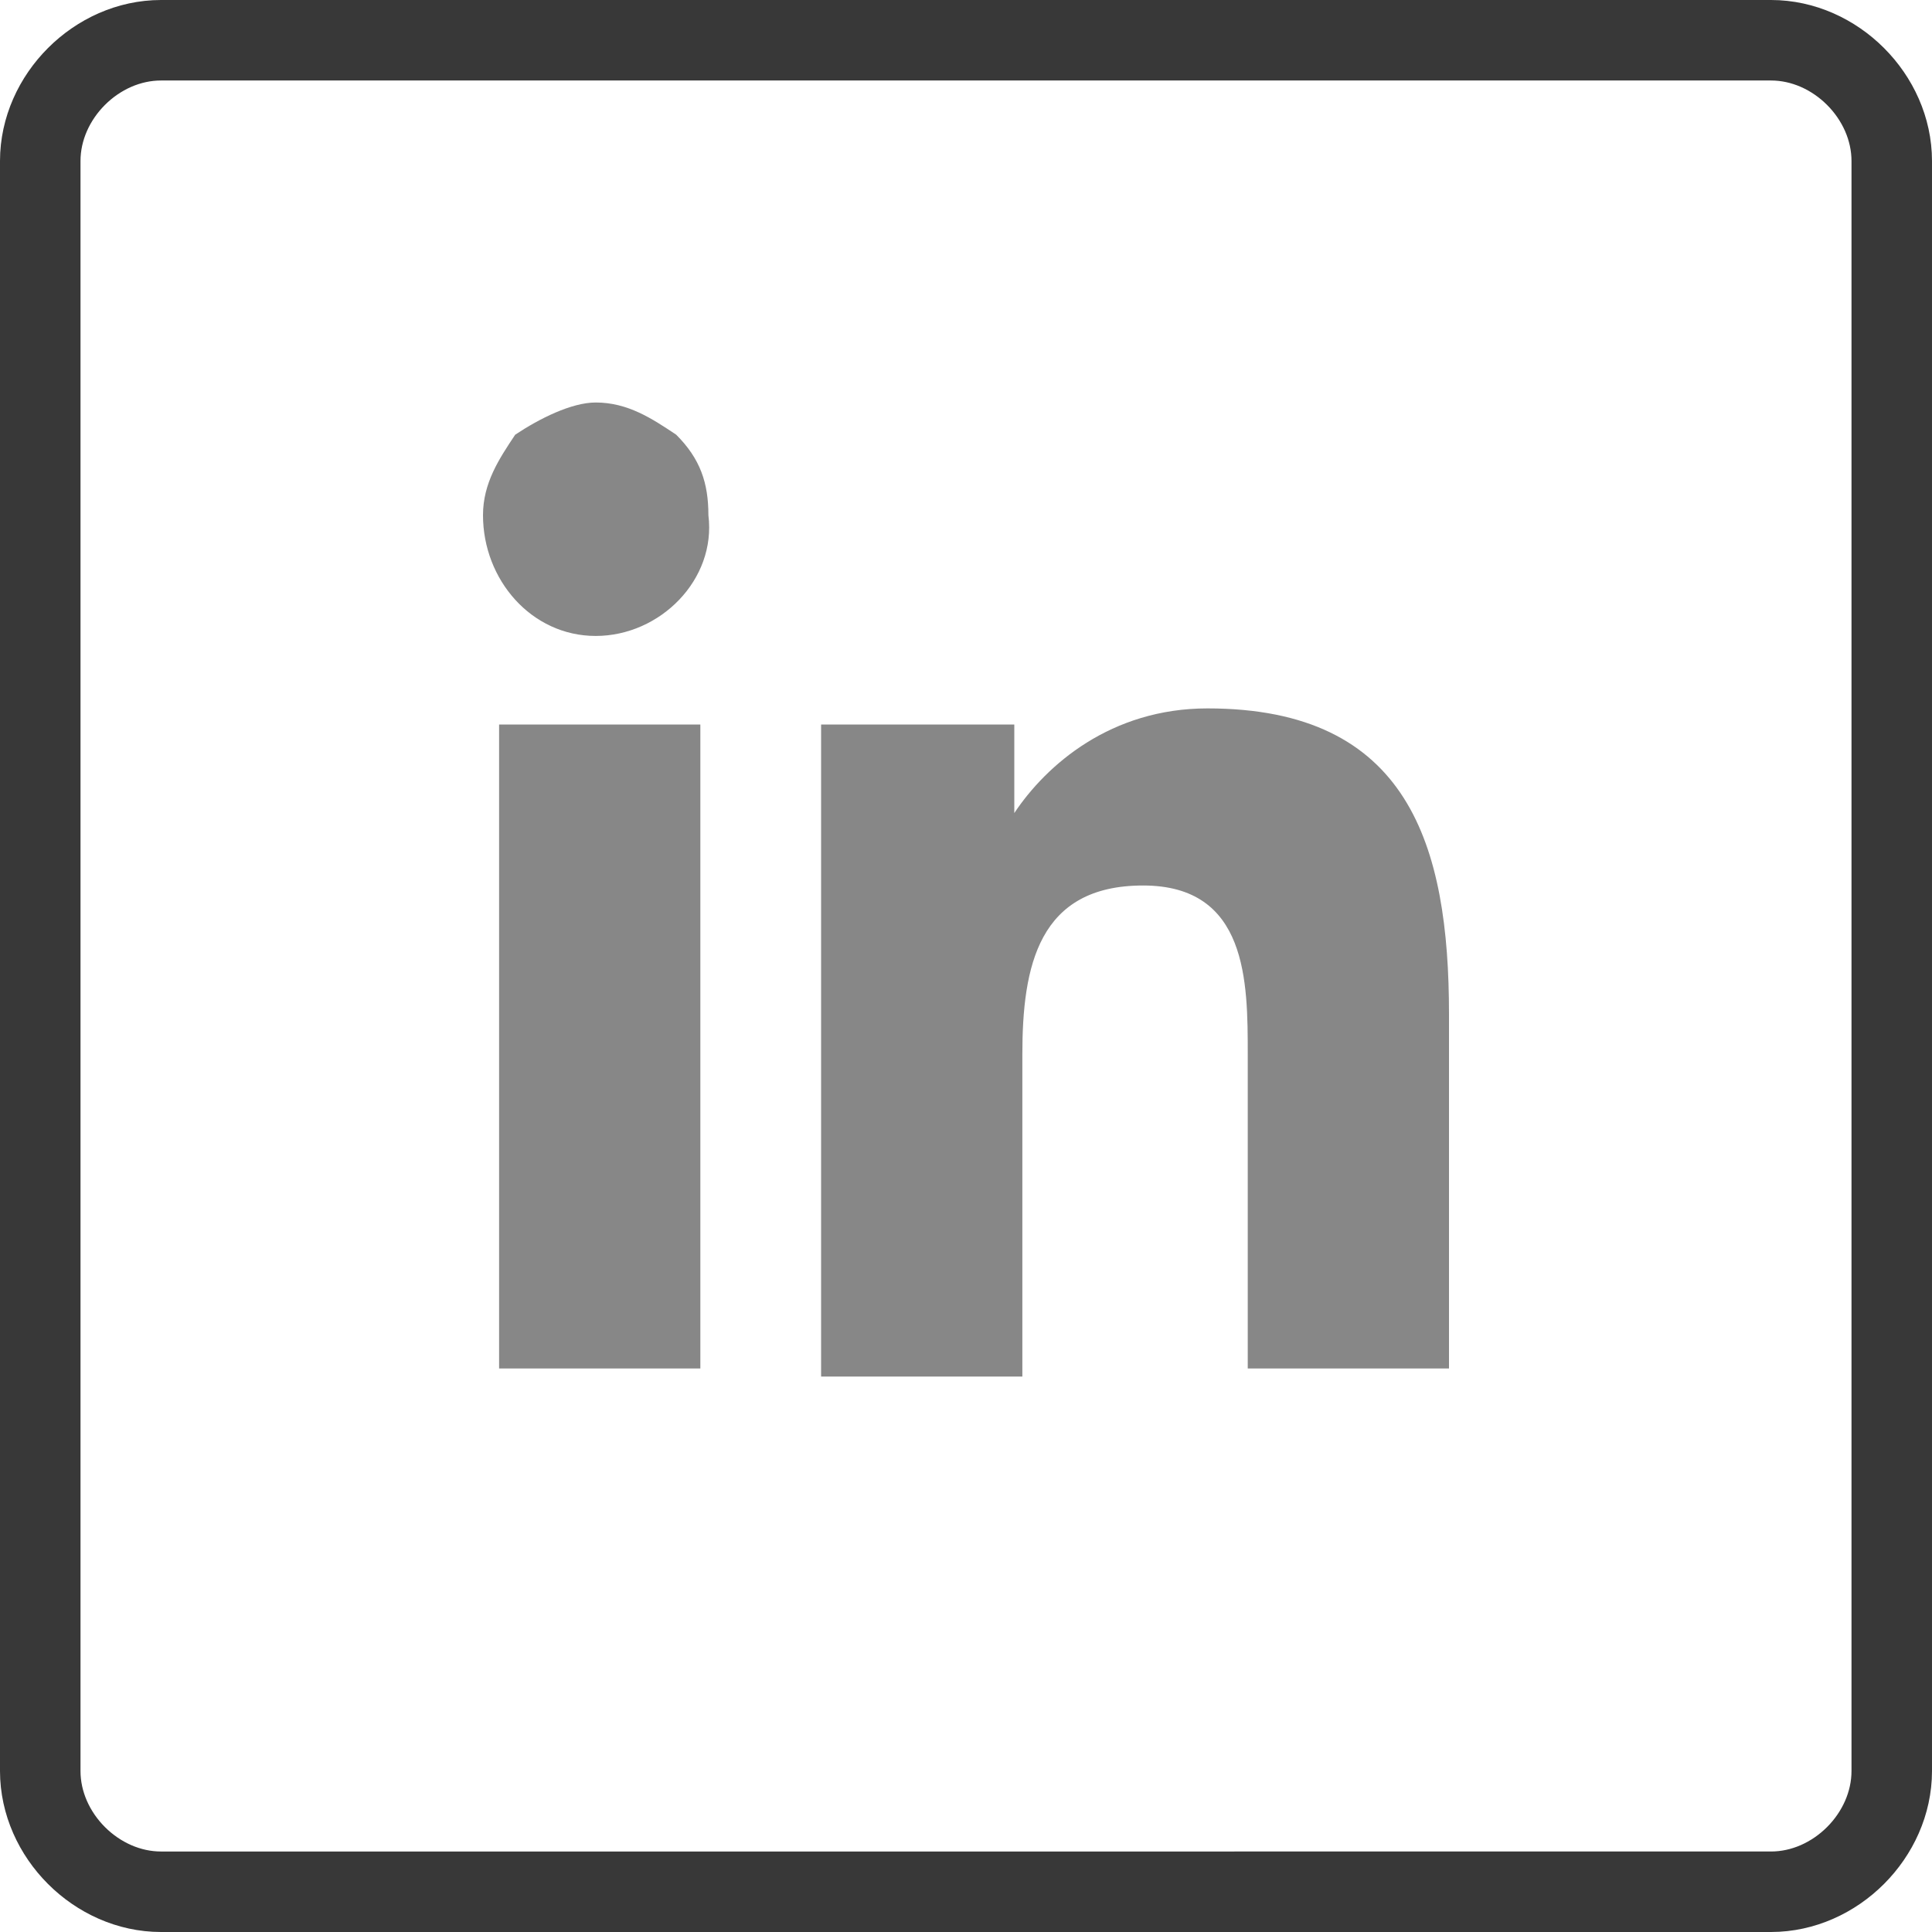
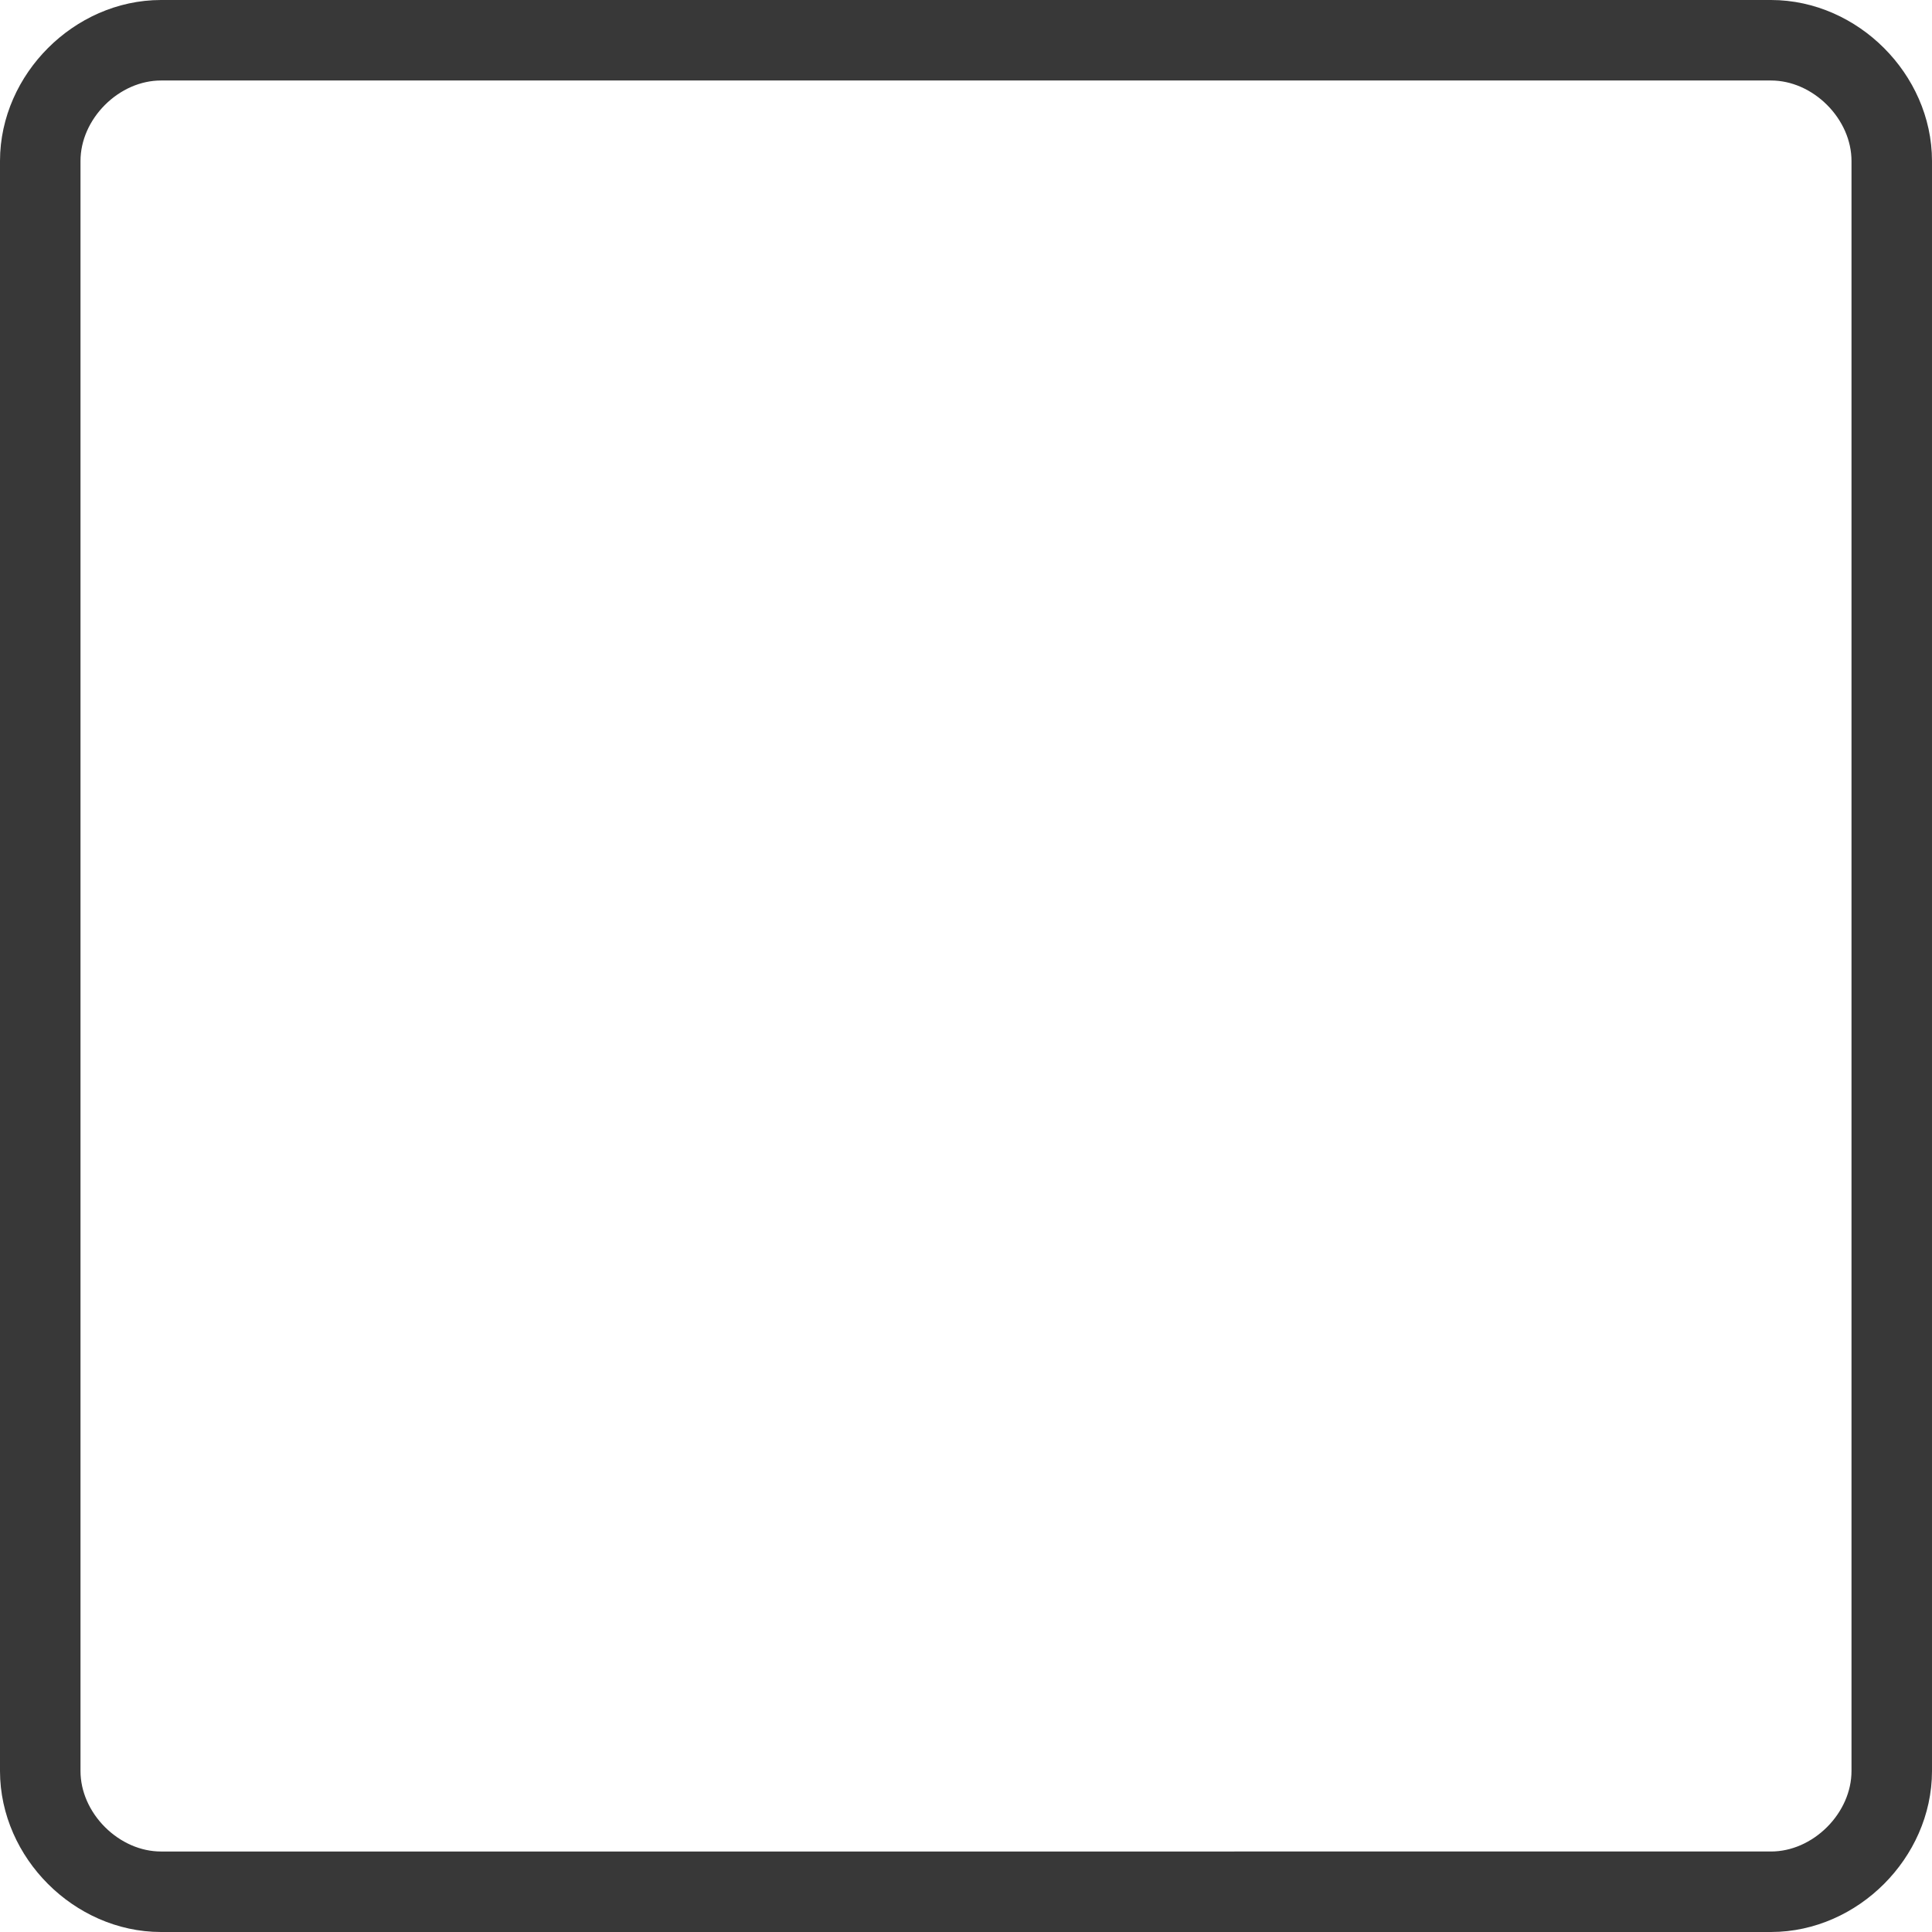
<svg xmlns="http://www.w3.org/2000/svg" id="Layer_1" x="0px" y="0px" viewBox="0 0 24 24" style="enable-background:new 0 0 24 24;" xml:space="preserve">
  <style type="text/css"> .st0{fill:none;stroke:#383838;} .st1{fill:#878787;} </style>
  <path class="st0" d="M2,0.5h20c0.8,0,1.5,0.7,1.5,1.5v20c0,0.8-0.7,1.5-1.5,1.5H2c-0.8,0-1.5-0.7-1.5-1.5V2C0.5,1.2,1.2,0.5,2,0.5z" />
-   <path class="st1" d="M8.7,17H6.2V9h2.5V17z M7.4,7.9C6.6,7.9,6,7.2,6,6.4c0-0.4,0.2-0.7,0.4-1C6.7,5.2,7.1,5,7.4,5 c0.4,0,0.7,0.2,1,0.4c0.3,0.3,0.4,0.6,0.4,1C8.9,7.2,8.2,7.9,7.4,7.9z M18,17h-2.5v-3.9c0-0.9,0-2.1-1.3-2.1c-1.3,0-1.5,1-1.5,2.1v4 h-2.5V9h2.4v1.1h0C13,9.5,13.8,8.8,15,8.8c2.5,0,3,1.7,3,3.8L18,17L18,17z" />
</svg>